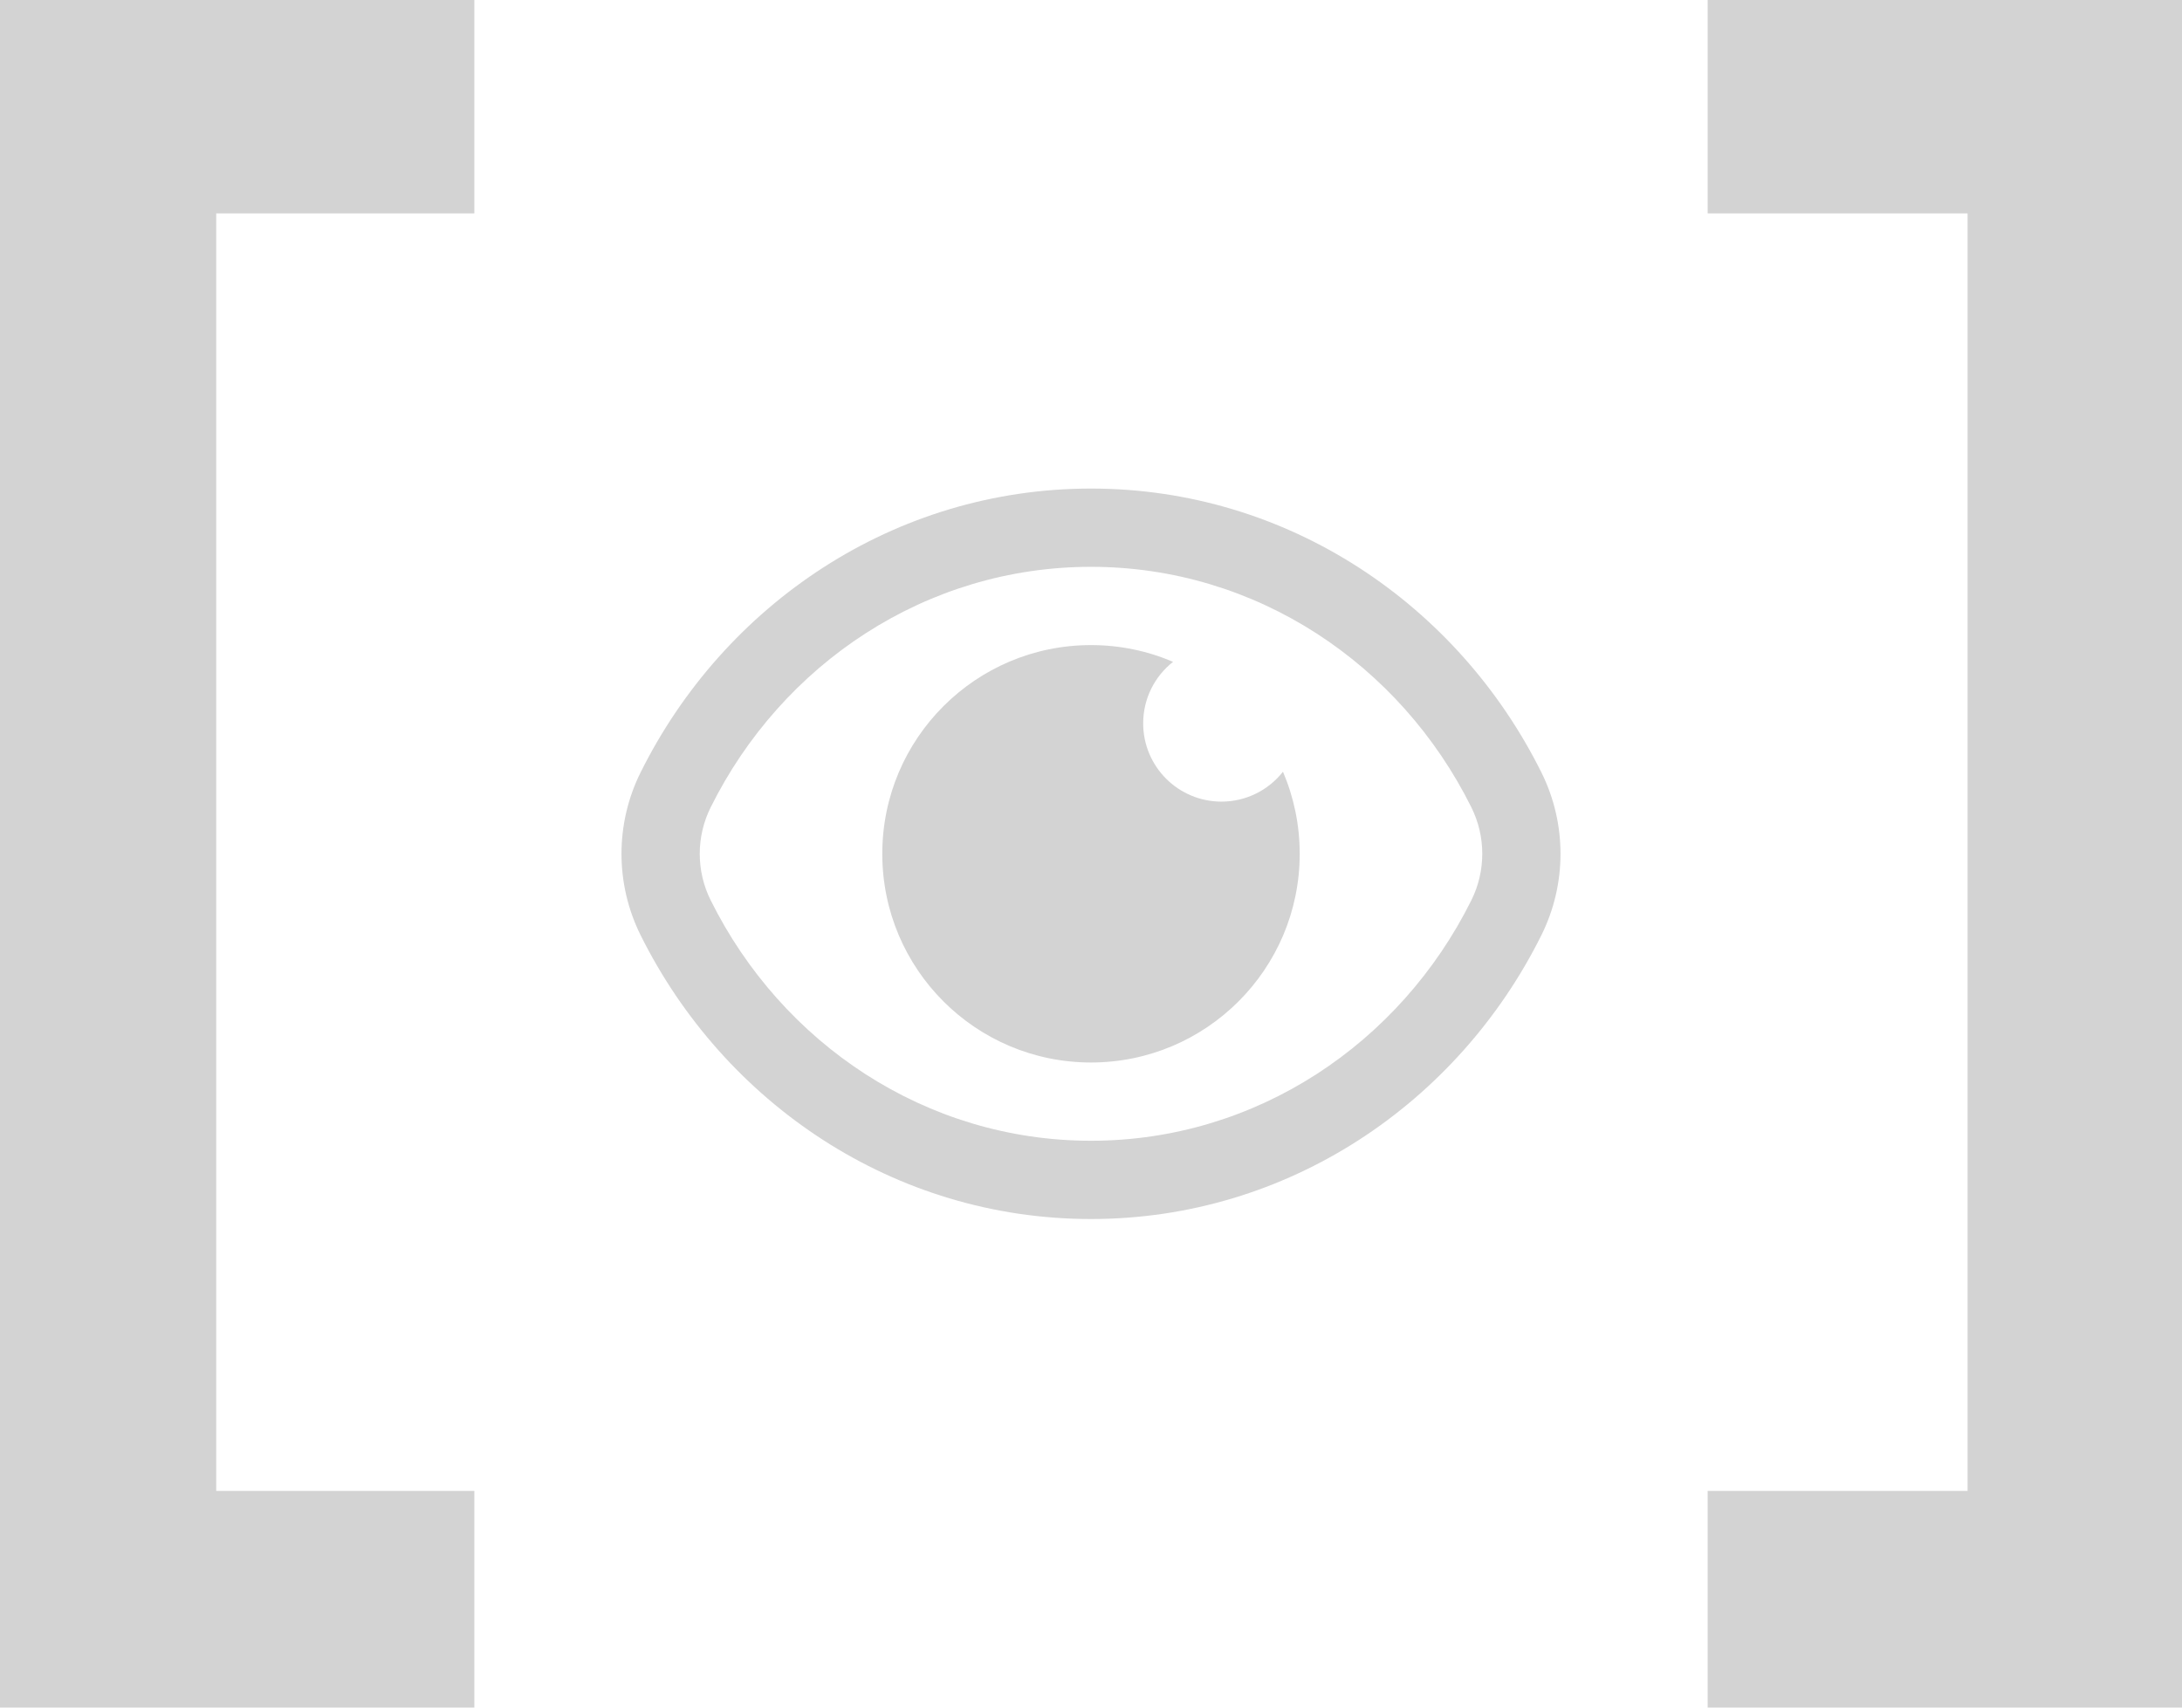
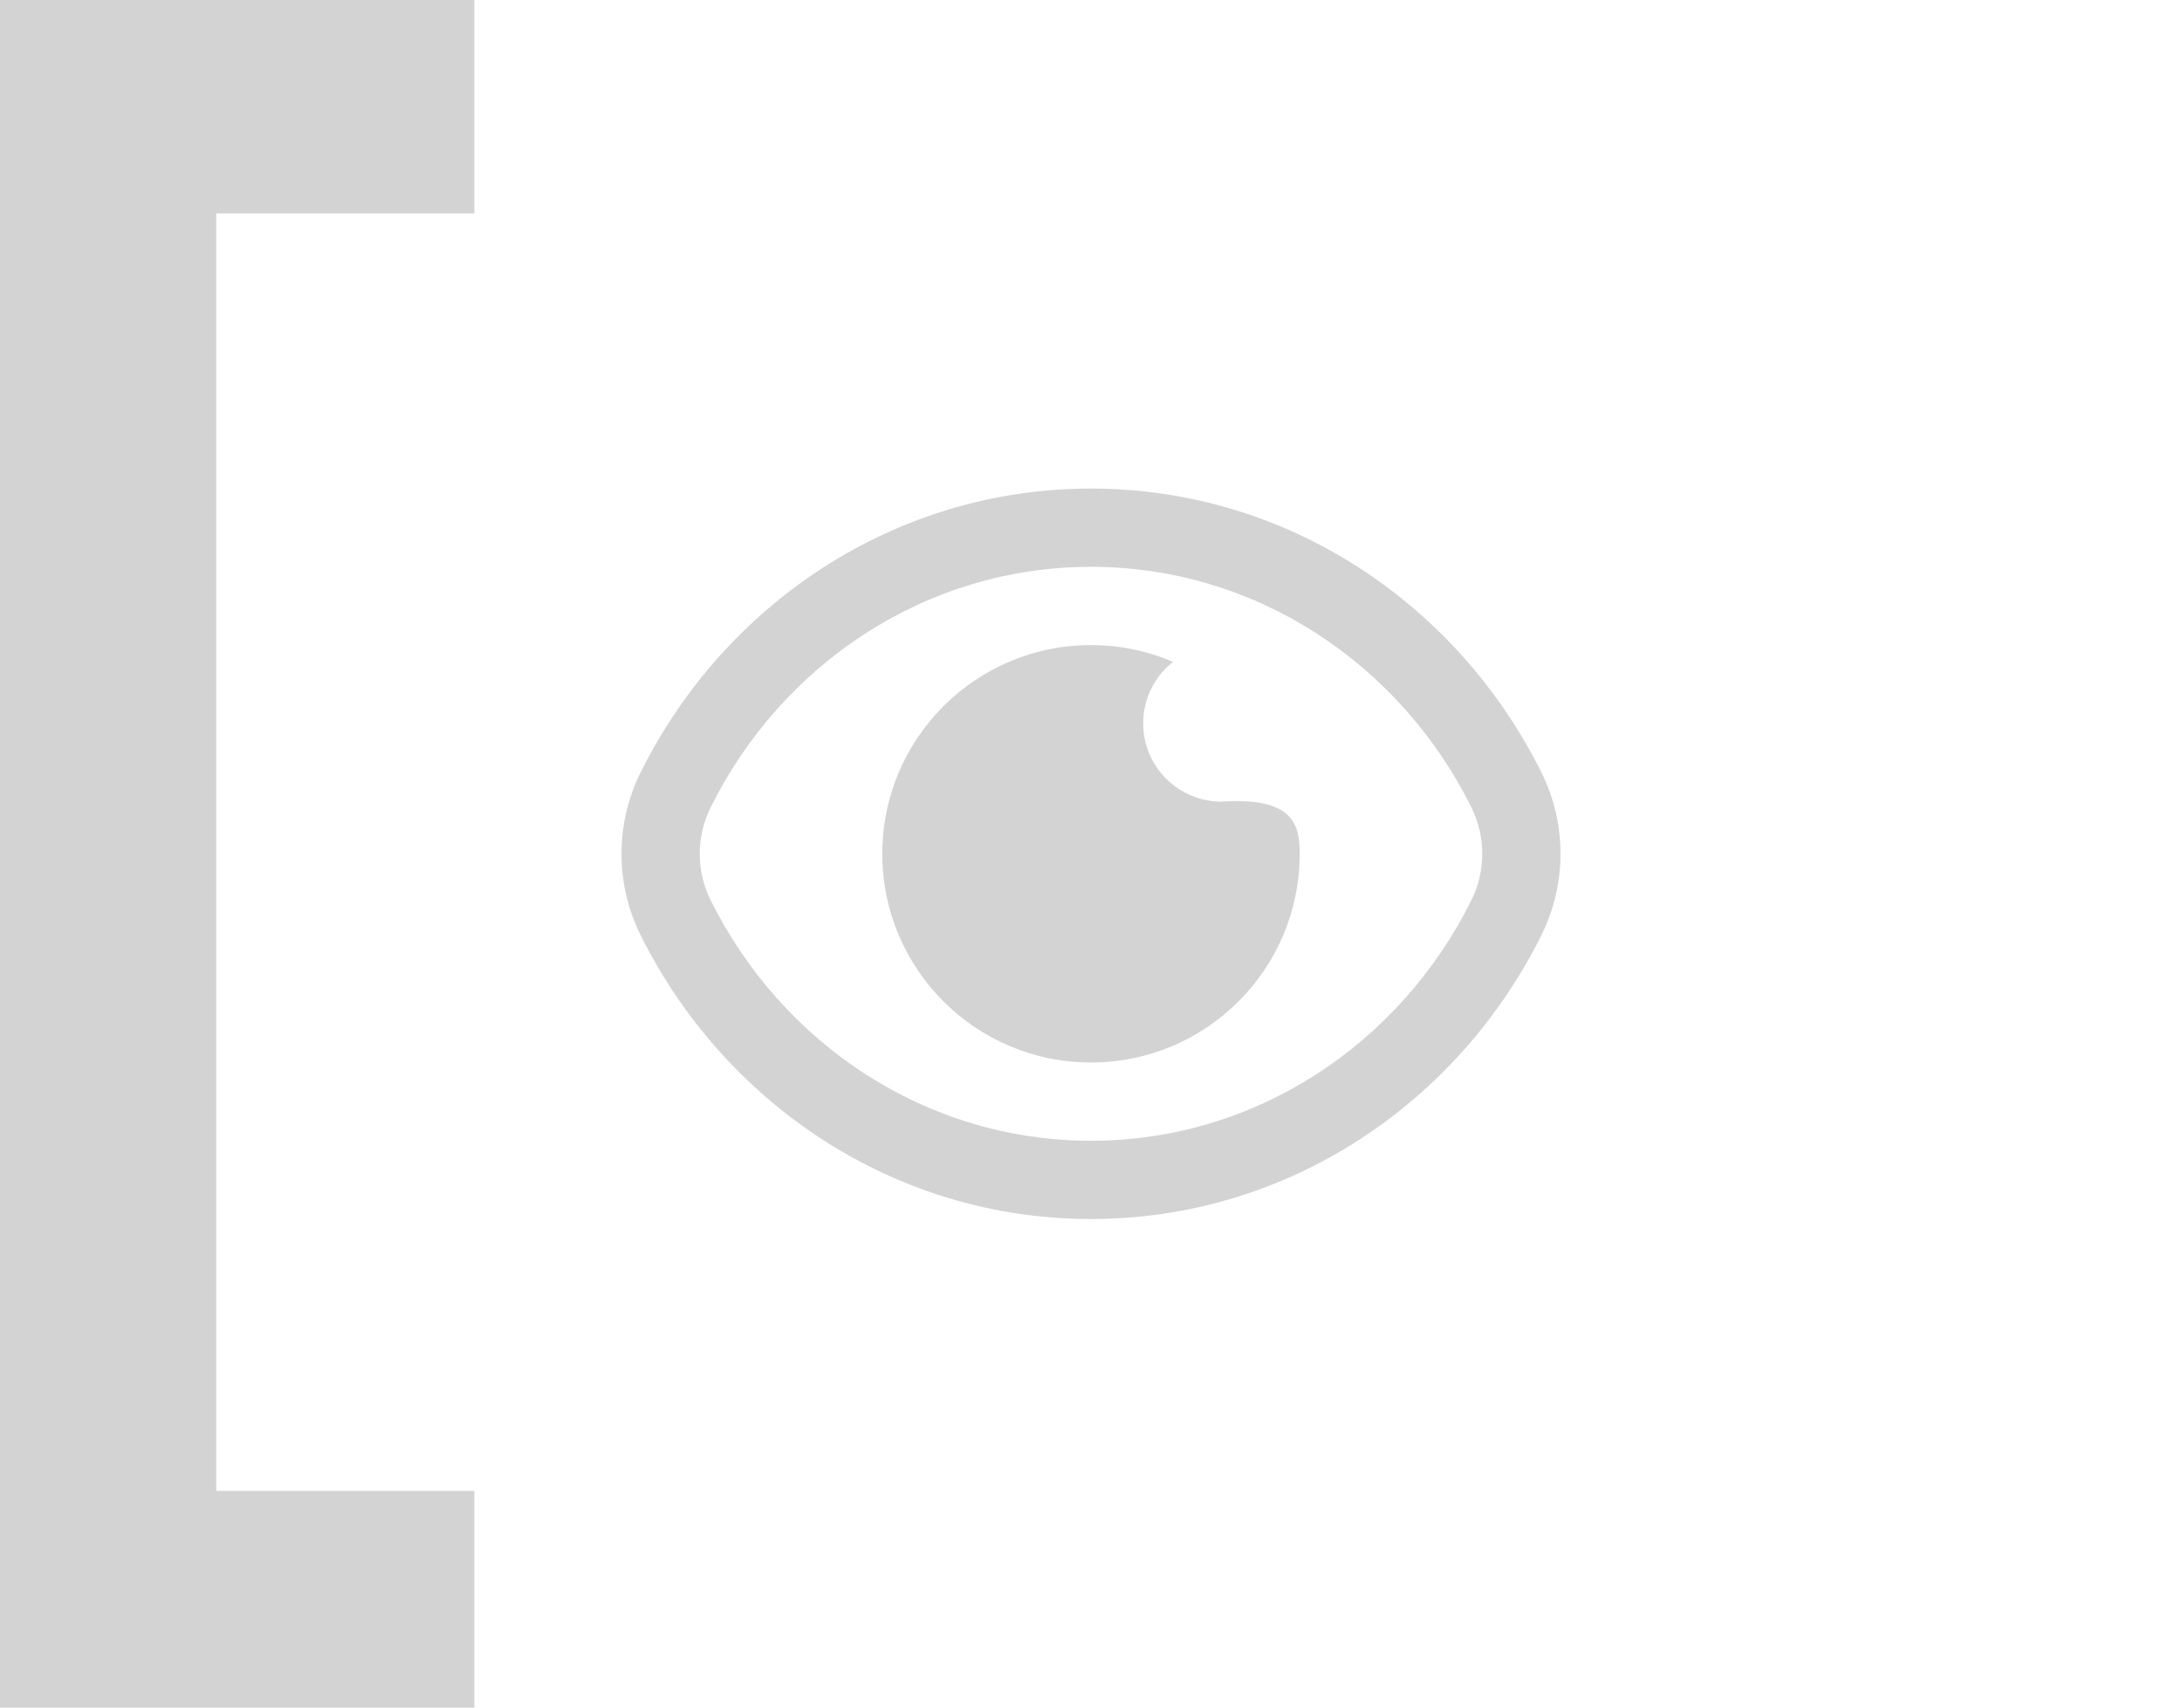
<svg xmlns="http://www.w3.org/2000/svg" width="46" height="36" viewBox="0 0 46 36" fill="none">
  <path d="M0 36H10V31.432H4.558V4.5H10V0H0V36Z" fill="#D3D3D3" />
-   <path d="M36 0V4.5H41.48V31.432H36V36H46V0H36Z" fill="#D3D3D3" />
-   <path fill-rule="evenodd" clip-rule="evenodd" d="M14.982 17.021C16.484 13.998 19.519 11.95 23 11.95C26.481 11.95 29.516 13.998 31.019 17.021C31.325 17.637 31.325 18.363 31.019 18.979C29.516 22.002 26.481 24.05 23 24.05C19.519 24.05 16.484 22.002 14.982 18.979C14.675 18.363 14.675 17.637 14.982 17.021ZM23 10.3C18.848 10.3 15.265 12.744 13.504 16.286C12.968 17.365 12.968 18.635 13.504 19.714C15.265 23.256 18.848 25.7 23 25.7C27.152 25.7 30.735 23.256 32.496 19.714C33.032 18.635 33.032 17.365 32.496 16.286C30.735 12.744 27.152 10.3 23 10.3ZM27.4 18C27.4 20.43 25.43 22.4 23 22.4C20.57 22.4 18.6 20.43 18.6 18C18.6 15.57 20.57 13.6 23 13.6C23.614 13.6 24.199 13.726 24.73 13.953C24.346 14.255 24.1 14.724 24.1 15.25C24.1 16.161 24.839 16.9 25.75 16.9C26.276 16.9 26.745 16.654 27.047 16.27C27.274 16.801 27.4 17.386 27.4 18Z" fill="#D3D3D3" />
+   <path fill-rule="evenodd" clip-rule="evenodd" d="M14.982 17.021C16.484 13.998 19.519 11.95 23 11.95C26.481 11.95 29.516 13.998 31.019 17.021C31.325 17.637 31.325 18.363 31.019 18.979C29.516 22.002 26.481 24.05 23 24.05C19.519 24.05 16.484 22.002 14.982 18.979C14.675 18.363 14.675 17.637 14.982 17.021ZM23 10.3C18.848 10.3 15.265 12.744 13.504 16.286C12.968 17.365 12.968 18.635 13.504 19.714C15.265 23.256 18.848 25.7 23 25.7C27.152 25.7 30.735 23.256 32.496 19.714C33.032 18.635 33.032 17.365 32.496 16.286C30.735 12.744 27.152 10.3 23 10.3ZM27.4 18C27.4 20.43 25.43 22.4 23 22.4C20.57 22.4 18.6 20.43 18.6 18C18.6 15.57 20.57 13.6 23 13.6C23.614 13.6 24.199 13.726 24.73 13.953C24.346 14.255 24.1 14.724 24.1 15.25C24.1 16.161 24.839 16.9 25.75 16.9C27.274 16.801 27.4 17.386 27.4 18Z" fill="#D3D3D3" />
</svg>